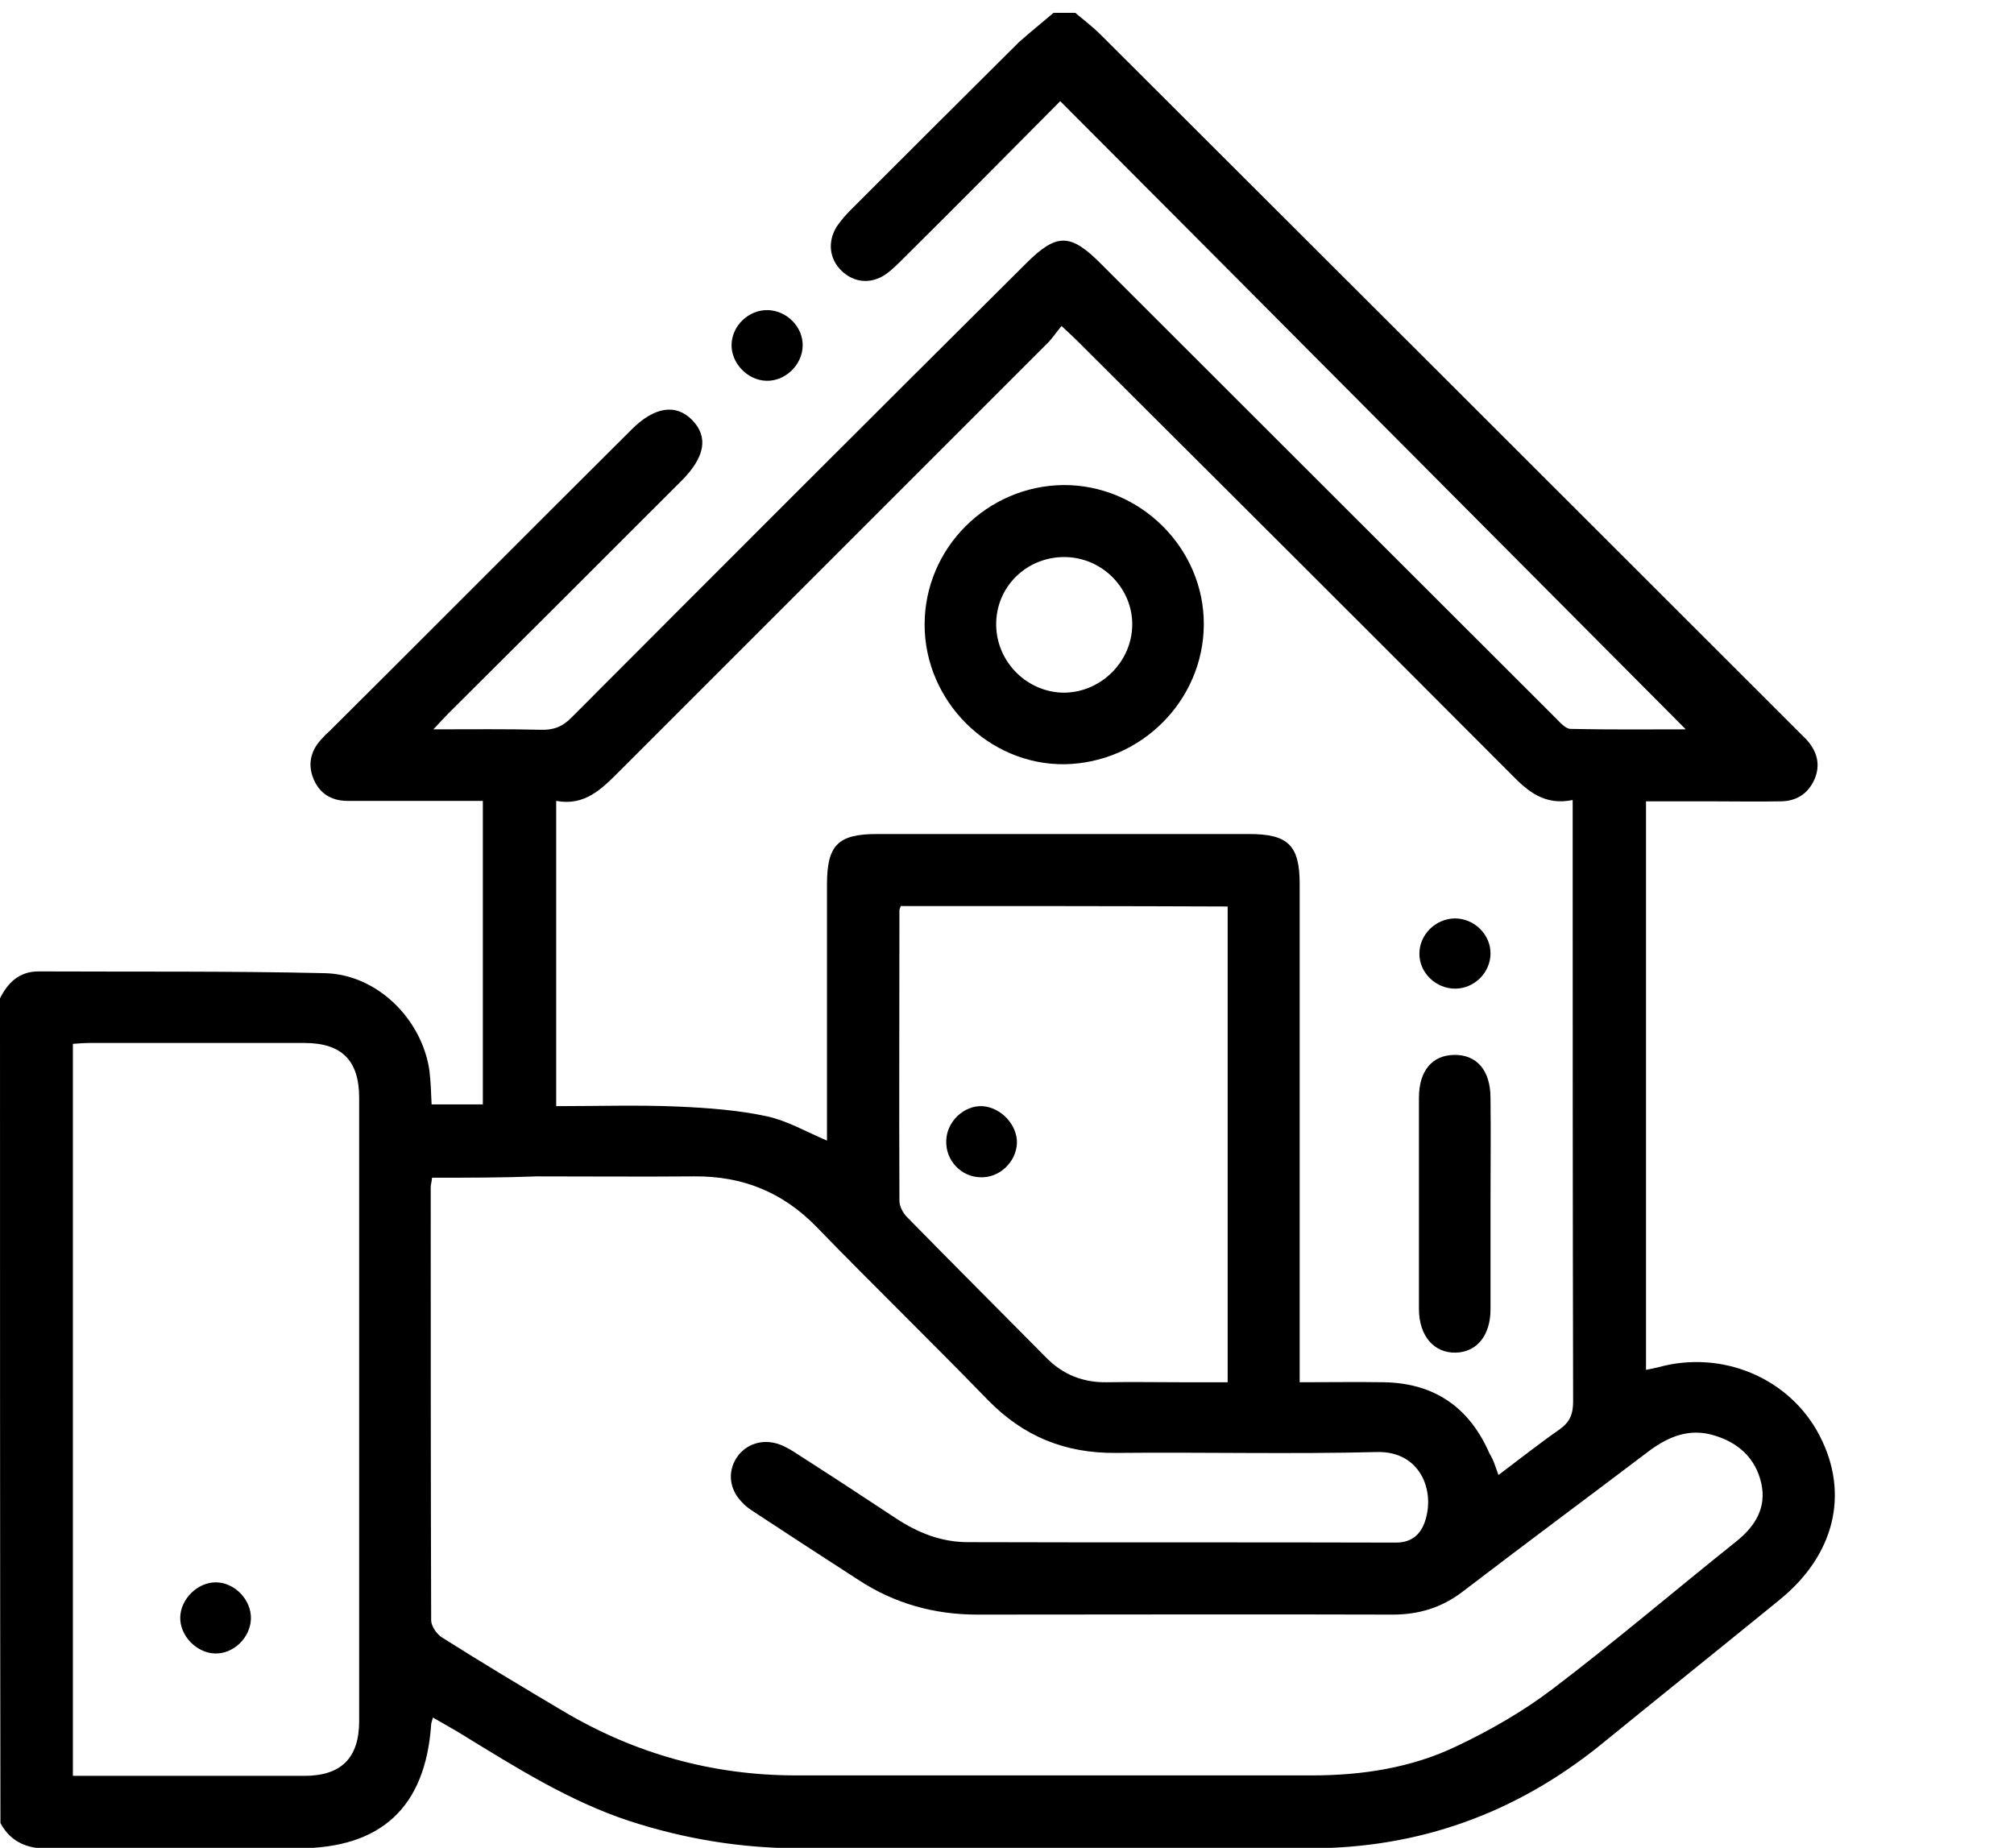
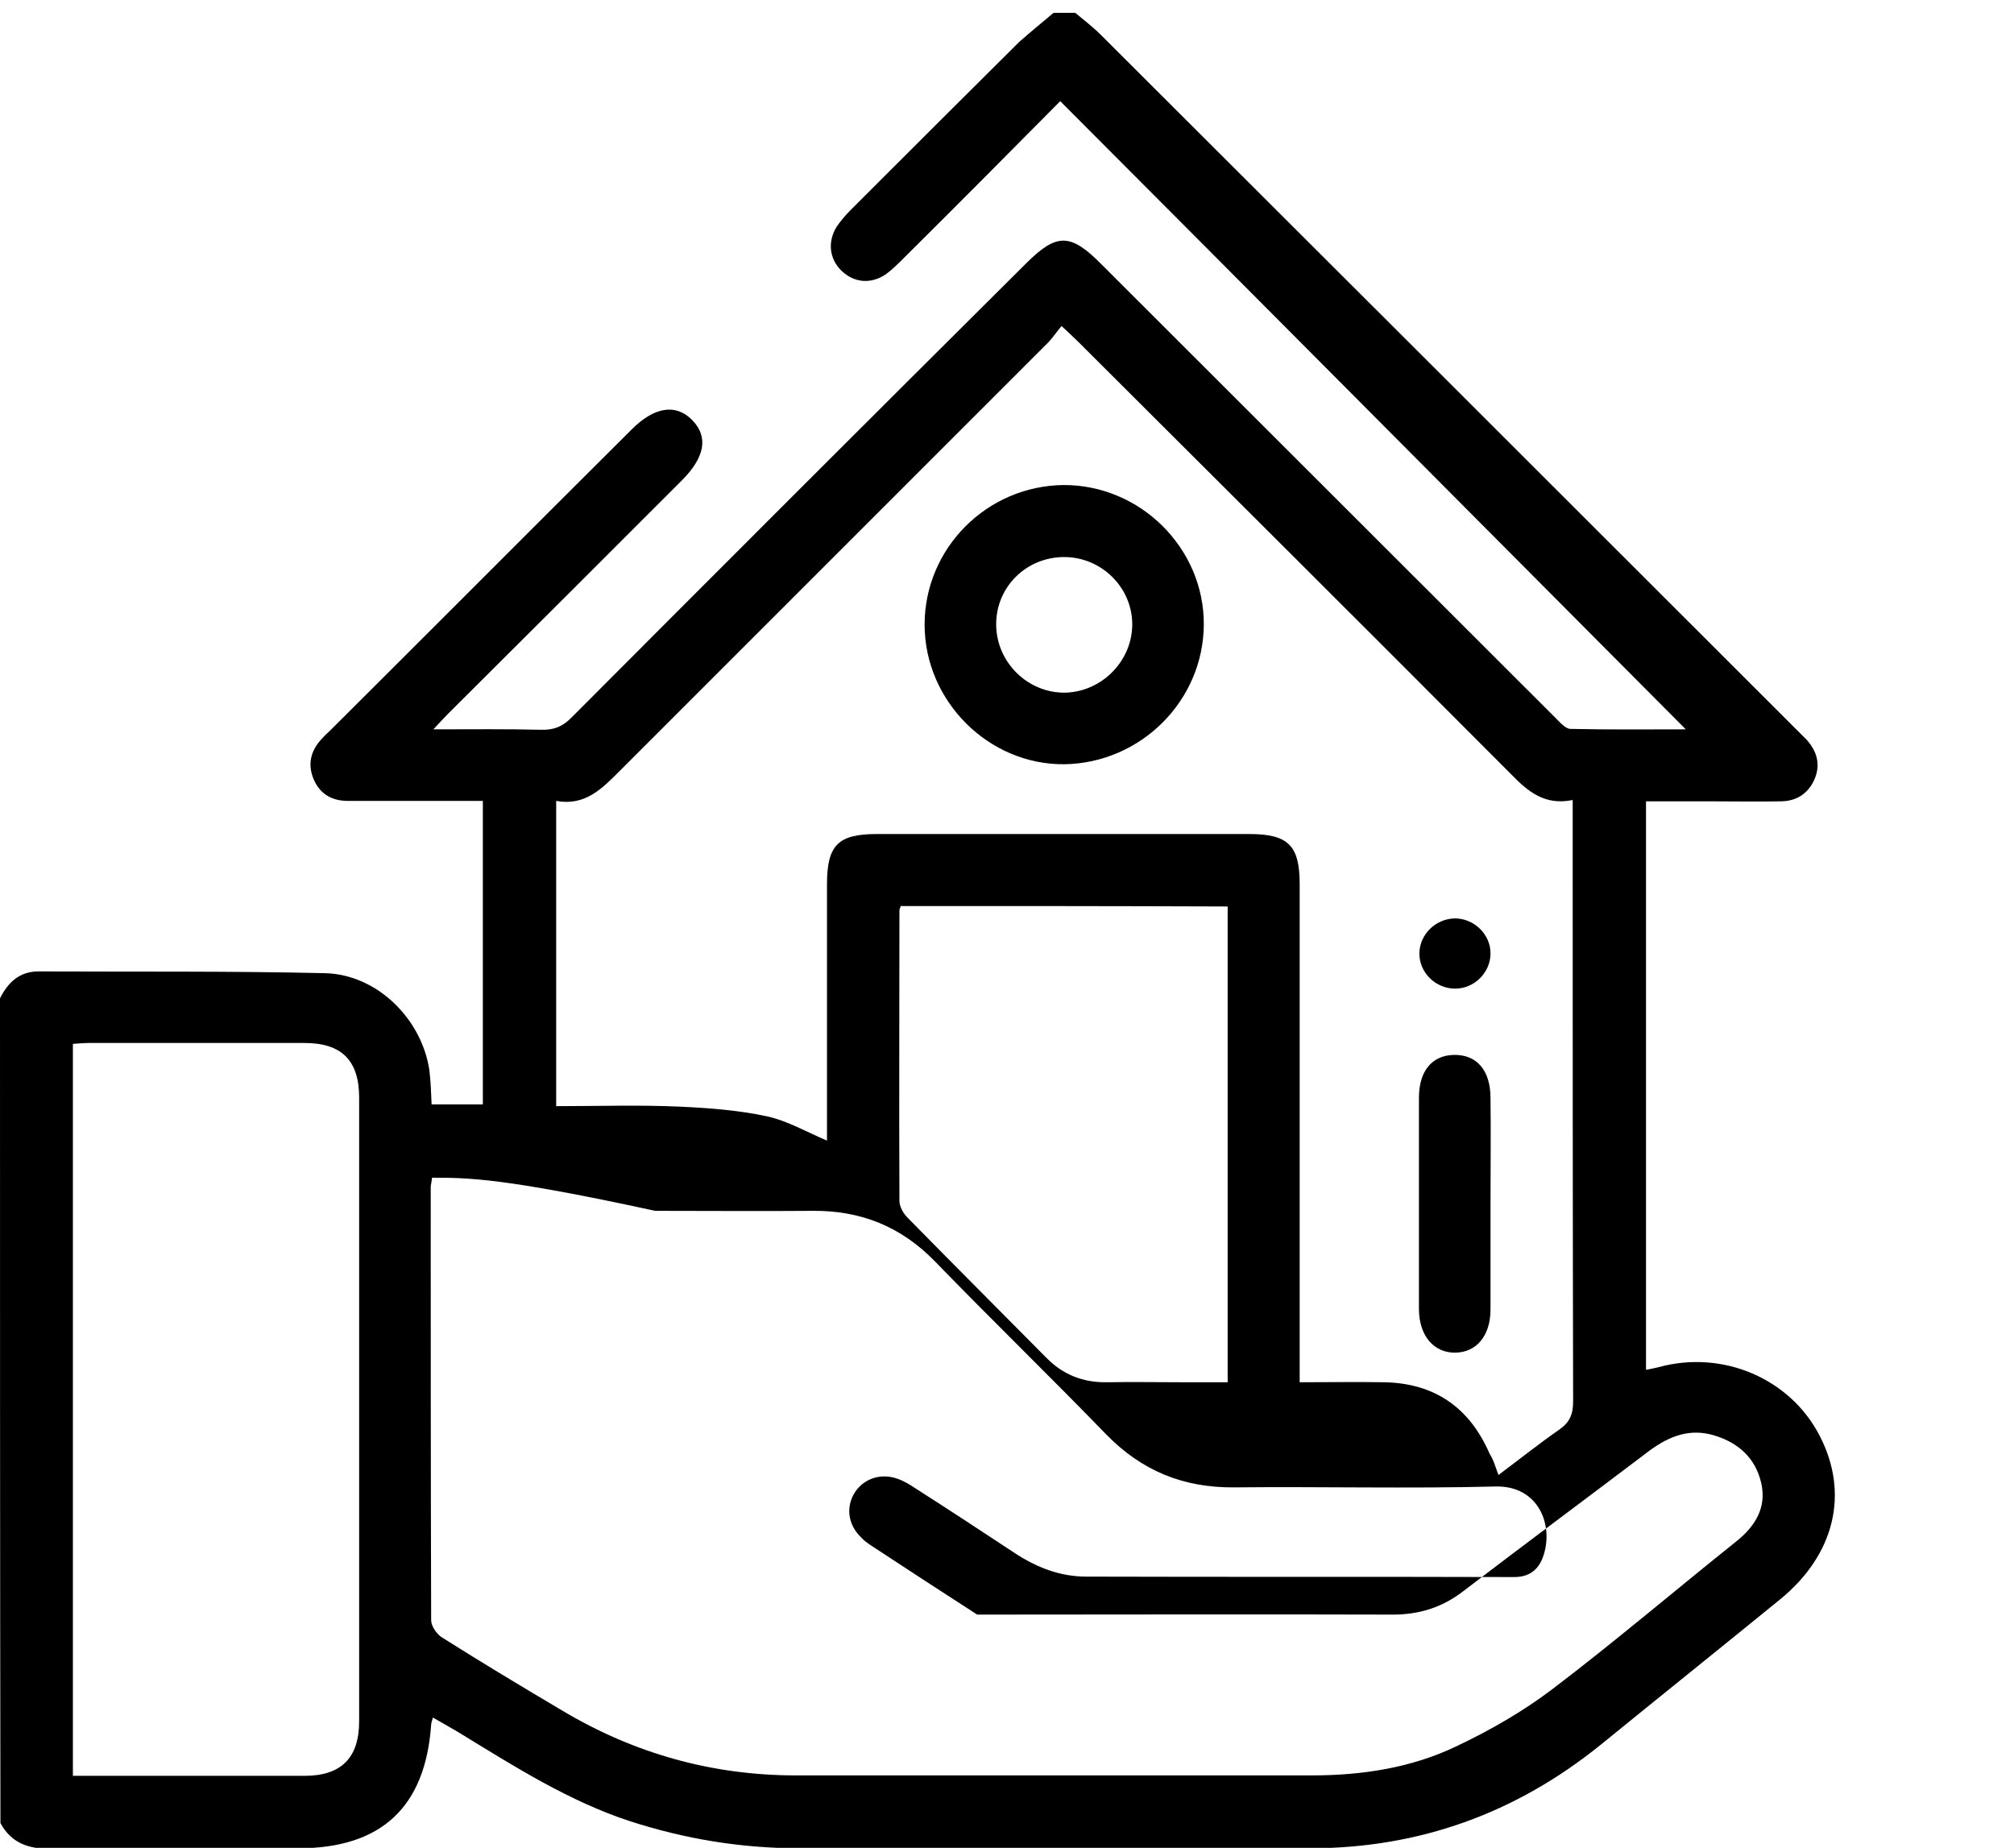
<svg xmlns="http://www.w3.org/2000/svg" version="1.1" id="Layer_1" x="0px" y="0px" viewBox="0 0 455.9 418.3" style="enable-background:new 0 0 455.9 418.3;" xml:space="preserve">
  <g>
-     <path d="M238.5,2.9c1.6,0,3.2,0,4.9,0c1.9,1.6,4,3.2,5.8,5c52.5,52.4,105,104.8,157.5,157.3c0.8,0.8,1.5,1.5,2.3,2.3   c2.3,2.6,3.2,5.6,1.7,9c-1.5,3.3-4.2,4.9-7.7,4.9c-5.1,0.1-10.3,0-15.4,0c-5,0-9.9,0-15,0c0,43.1,0,85.8,0,128.7   c1-0.2,2-0.4,2.8-0.6c14.5-4,29.8,2.5,36.5,15.5c6.8,13.1,3.4,27-9,37.1c-13.5,11-27.1,21.9-40.6,32.9   c-19.2,15.5-41.1,23.4-65.8,23.4c-38.5,0-77,0-115.5,0c-13.2,0-26-2.1-38.6-6.2c-13.6-4.5-25.6-12.1-37.7-19.5   c-2.1-1.3-4.3-2.5-6.7-3.9c-0.2,0.8-0.4,1.2-0.4,1.6c-1.3,18.7-11.3,28-30.1,28c-18.6,0-37.3-0.1-55.9,0.1c-5,0.1-9-1.2-11.5-5.8   C0,350.4,0,288.2,0,226c1.8-3.6,4.4-6.1,8.7-6.1c21.6,0.1,43.3-0.1,64.9,0.4c11.8,0.3,21.9,10.4,23.6,22c0.3,2.5,0.4,5.1,0.5,7.7   c4.1,0,7.9,0,11.6,0c0-23,0-45.6,0-68.7c-1.7,0-3.1,0-4.6,0c-8.7,0-17.3,0-26,0c-3.6,0-6.3-1.6-7.7-4.9c-1.4-3.3-0.7-6.4,1.7-9   c0.6-0.7,1.3-1.4,2-2c22.8-22.7,45.5-45.5,68.3-68.2c5.1-5.1,10-5.9,13.7-2.1c3.7,3.8,2.9,8.4-2.4,13.7   c-17.6,17.6-35.2,35.2-52.8,52.7c-1,1-1.9,2-3.4,3.6c8.7,0,16.5-0.1,24.3,0.1c2.9,0.1,5-0.7,7.1-2.9   c34.2-34.3,68.4-68.5,102.7-102.6c7-7,10.1-7,17.2,0.2c34.2,34.2,68.5,68.4,102.7,102.6c1,1,2.3,2.5,3.4,2.5   c9,0.2,17.9,0.1,26.1,0.1c-47-47.2-94.1-94.6-141.6-142.2c-11.7,11.8-23.6,23.8-35.6,35.7c-1.2,1.2-2.5,2.5-3.9,3.5   c-3.4,2.3-7.2,1.9-10-0.8c-2.8-2.7-3.2-6.6-1.1-10c0.9-1.3,2-2.6,3.1-3.7c12.7-12.7,25.4-25.4,38.2-38.1   C233.3,7.2,235.9,5.1,238.5,2.9z M97.8,266.6c-0.1,1.1-0.3,1.6-0.3,2.1c0,32.7,0,65.4,0.1,98.1c0,1.3,1.3,3.2,2.5,3.9   c9,5.7,18.2,11.2,27.3,16.6c16.3,9.7,33.9,14.6,52.8,14.6c38.9,0,77.9,0,116.8,0c11.3,0,22.5-1.7,32.7-6.6   c7.6-3.6,15.1-7.9,21.8-13c14.2-10.8,27.8-22.4,41.7-33.5c4.2-3.4,6.7-7.6,5.5-13c-1.3-5.8-5.3-9.3-10.8-10.9   c-5.4-1.6-10,0.2-14.4,3.4c-14.1,10.7-28.3,21.2-42.4,32c-4.7,3.6-9.9,5.2-15.8,5.2c-31.4-0.1-62.7,0-94.1,0   c-9.7,0-18.7-2.5-26.8-7.8c-7.9-5.1-15.9-10.3-23.8-15.5c-0.9-0.6-1.8-1.2-2.5-2c-3-2.9-3.5-7-1.3-10.3c2.1-3.1,6-4.3,9.7-2.9   c1.4,0.5,2.7,1.3,3.9,2.1c7.5,4.8,15,9.7,22.4,14.6c5,3.3,10.3,5.4,16.3,5.4c32.3,0.1,64.6,0,96.9,0.1c3.5,0,5.6-1.8,6.6-4.9   c2.3-7-1.2-15.8-10.8-15.6c-19.7,0.5-39.5,0-59.2,0.2c-11.5,0.1-20.9-3.7-29-12c-12.8-13.2-26-26-38.8-39.2   c-7.6-7.8-16.7-11.5-27.6-11.4c-11.9,0.1-23.8,0-35.7,0C113.8,266.6,105.9,266.6,97.8,266.6z M339.2,333.9   c4.8-3.6,9.2-7.1,13.8-10.3c2.4-1.7,3.1-3.5,3.1-6.4c-0.1-43.8-0.1-87.6-0.1-131.4c0-1.4,0-2.9,0-4.7c-6.3,1.3-10.1-1.9-13.9-5.8   c-32.6-32.7-65.4-65.4-98.1-98c-1-1-2.1-2-3.7-3.5c-1.1,1.3-1.9,2.5-2.9,3.6c-32.4,32.4-64.8,64.8-97.2,97.2c-4,4-7.8,7.9-14.3,6.7   c0,23.2,0,46,0,69.1c9.4,0,18.6-0.3,27.7,0.1c6.7,0.3,13.5,0.8,20,2.2c4.6,1,8.9,3.5,13.6,5.5c0-1.6,0-3.1,0-4.5   c0-17.8,0-35.7,0-53.5c0-8.9,2.5-11.4,11.3-11.4c28.1,0,56.2,0,84.3,0c8.8,0,11.4,2.6,11.4,11.3c0,36,0,71.9,0,107.9   c0,1.6,0,3.1,0,4.9c6.7,0,12.9-0.1,19.1,0c11.5,0.2,19.4,5.8,23.9,16.2C338.1,330.5,338.5,332,339.2,333.9z M16.5,402   c1.4,0,2.6,0,3.8,0c16.2,0,32.4,0,48.6,0c8.3,0,12.4-4,12.4-12.4c0-47,0-94,0-141.1c0-8.4-3.9-12.4-12.4-12.4   c-16.2,0-32.4,0-48.6,0c-1.2,0-2.4,0.1-3.8,0.2C16.5,291.5,16.5,346.4,16.5,402z M203.9,205.1c-0.2,0.5-0.3,0.8-0.3,1   c0,21.9-0.1,43.8,0,65.7c0,1.3,0.8,2.8,1.8,3.8c10.4,10.6,20.9,21.1,31.4,31.7c3.8,3.9,8.4,5.7,13.8,5.6c5.5-0.1,11.1,0,16.6,0   c3.6,0,7.2,0,10.7,0c0-36.3,0-71.9,0-107.7C253.2,205.1,228.7,205.1,203.9,205.1z" />
-     <path d="M173.8,70.2c4.3,0.1,8,3.8,7.9,8.1c-0.1,4.3-3.9,8-8.2,7.9c-4.3-0.1-8-4-7.9-8.2C165.7,73.7,169.5,70.1,173.8,70.2z" />
+     <path d="M238.5,2.9c1.6,0,3.2,0,4.9,0c1.9,1.6,4,3.2,5.8,5c52.5,52.4,105,104.8,157.5,157.3c0.8,0.8,1.5,1.5,2.3,2.3   c2.3,2.6,3.2,5.6,1.7,9c-1.5,3.3-4.2,4.9-7.7,4.9c-5.1,0.1-10.3,0-15.4,0c-5,0-9.9,0-15,0c0,43.1,0,85.8,0,128.7   c1-0.2,2-0.4,2.8-0.6c14.5-4,29.8,2.5,36.5,15.5c6.8,13.1,3.4,27-9,37.1c-13.5,11-27.1,21.9-40.6,32.9   c-19.2,15.5-41.1,23.4-65.8,23.4c-38.5,0-77,0-115.5,0c-13.2,0-26-2.1-38.6-6.2c-13.6-4.5-25.6-12.1-37.7-19.5   c-2.1-1.3-4.3-2.5-6.7-3.9c-0.2,0.8-0.4,1.2-0.4,1.6c-1.3,18.7-11.3,28-30.1,28c-18.6,0-37.3-0.1-55.9,0.1c-5,0.1-9-1.2-11.5-5.8   C0,350.4,0,288.2,0,226c1.8-3.6,4.4-6.1,8.7-6.1c21.6,0.1,43.3-0.1,64.9,0.4c11.8,0.3,21.9,10.4,23.6,22c0.3,2.5,0.4,5.1,0.5,7.7   c4.1,0,7.9,0,11.6,0c0-23,0-45.6,0-68.7c-1.7,0-3.1,0-4.6,0c-8.7,0-17.3,0-26,0c-3.6,0-6.3-1.6-7.7-4.9c-1.4-3.3-0.7-6.4,1.7-9   c0.6-0.7,1.3-1.4,2-2c22.8-22.7,45.5-45.5,68.3-68.2c5.1-5.1,10-5.9,13.7-2.1c3.7,3.8,2.9,8.4-2.4,13.7   c-17.6,17.6-35.2,35.2-52.8,52.7c-1,1-1.9,2-3.4,3.6c8.7,0,16.5-0.1,24.3,0.1c2.9,0.1,5-0.7,7.1-2.9   c34.2-34.3,68.4-68.5,102.7-102.6c7-7,10.1-7,17.2,0.2c34.2,34.2,68.5,68.4,102.7,102.6c1,1,2.3,2.5,3.4,2.5   c9,0.2,17.9,0.1,26.1,0.1c-47-47.2-94.1-94.6-141.6-142.2c-11.7,11.8-23.6,23.8-35.6,35.7c-1.2,1.2-2.5,2.5-3.9,3.5   c-3.4,2.3-7.2,1.9-10-0.8c-2.8-2.7-3.2-6.6-1.1-10c0.9-1.3,2-2.6,3.1-3.7c12.7-12.7,25.4-25.4,38.2-38.1   C233.3,7.2,235.9,5.1,238.5,2.9z M97.8,266.6c-0.1,1.1-0.3,1.6-0.3,2.1c0,32.7,0,65.4,0.1,98.1c0,1.3,1.3,3.2,2.5,3.9   c9,5.7,18.2,11.2,27.3,16.6c16.3,9.7,33.9,14.6,52.8,14.6c38.9,0,77.9,0,116.8,0c11.3,0,22.5-1.7,32.7-6.6   c7.6-3.6,15.1-7.9,21.8-13c14.2-10.8,27.8-22.4,41.7-33.5c4.2-3.4,6.7-7.6,5.5-13c-1.3-5.8-5.3-9.3-10.8-10.9   c-5.4-1.6-10,0.2-14.4,3.4c-14.1,10.7-28.3,21.2-42.4,32c-4.7,3.6-9.9,5.2-15.8,5.2c-31.4-0.1-62.7,0-94.1,0   c-7.9-5.1-15.9-10.3-23.8-15.5c-0.9-0.6-1.8-1.2-2.5-2c-3-2.9-3.5-7-1.3-10.3c2.1-3.1,6-4.3,9.7-2.9   c1.4,0.5,2.7,1.3,3.9,2.1c7.5,4.8,15,9.7,22.4,14.6c5,3.3,10.3,5.4,16.3,5.4c32.3,0.1,64.6,0,96.9,0.1c3.5,0,5.6-1.8,6.6-4.9   c2.3-7-1.2-15.8-10.8-15.6c-19.7,0.5-39.5,0-59.2,0.2c-11.5,0.1-20.9-3.7-29-12c-12.8-13.2-26-26-38.8-39.2   c-7.6-7.8-16.7-11.5-27.6-11.4c-11.9,0.1-23.8,0-35.7,0C113.8,266.6,105.9,266.6,97.8,266.6z M339.2,333.9   c4.8-3.6,9.2-7.1,13.8-10.3c2.4-1.7,3.1-3.5,3.1-6.4c-0.1-43.8-0.1-87.6-0.1-131.4c0-1.4,0-2.9,0-4.7c-6.3,1.3-10.1-1.9-13.9-5.8   c-32.6-32.7-65.4-65.4-98.1-98c-1-1-2.1-2-3.7-3.5c-1.1,1.3-1.9,2.5-2.9,3.6c-32.4,32.4-64.8,64.8-97.2,97.2c-4,4-7.8,7.9-14.3,6.7   c0,23.2,0,46,0,69.1c9.4,0,18.6-0.3,27.7,0.1c6.7,0.3,13.5,0.8,20,2.2c4.6,1,8.9,3.5,13.6,5.5c0-1.6,0-3.1,0-4.5   c0-17.8,0-35.7,0-53.5c0-8.9,2.5-11.4,11.3-11.4c28.1,0,56.2,0,84.3,0c8.8,0,11.4,2.6,11.4,11.3c0,36,0,71.9,0,107.9   c0,1.6,0,3.1,0,4.9c6.7,0,12.9-0.1,19.1,0c11.5,0.2,19.4,5.8,23.9,16.2C338.1,330.5,338.5,332,339.2,333.9z M16.5,402   c1.4,0,2.6,0,3.8,0c16.2,0,32.4,0,48.6,0c8.3,0,12.4-4,12.4-12.4c0-47,0-94,0-141.1c0-8.4-3.9-12.4-12.4-12.4   c-16.2,0-32.4,0-48.6,0c-1.2,0-2.4,0.1-3.8,0.2C16.5,291.5,16.5,346.4,16.5,402z M203.9,205.1c-0.2,0.5-0.3,0.8-0.3,1   c0,21.9-0.1,43.8,0,65.7c0,1.3,0.8,2.8,1.8,3.8c10.4,10.6,20.9,21.1,31.4,31.7c3.8,3.9,8.4,5.7,13.8,5.6c5.5-0.1,11.1,0,16.6,0   c3.6,0,7.2,0,10.7,0c0-36.3,0-71.9,0-107.7C253.2,205.1,228.7,205.1,203.9,205.1z" />
    <path d="M240.7,109.8c17.4-0.1,31.9,14.3,31.8,31.6c-0.1,17.2-14.2,31.3-31.5,31.6c-17.2,0.2-31.7-14.3-31.7-31.6   C209.3,124.1,223.4,110,240.7,109.8z M225.5,141.5c0.1,8.5,7.2,15.4,15.6,15.3c8.3-0.2,15.1-7.1,15.2-15.3   c0.1-8.4-6.9-15.4-15.4-15.4C232.3,126.1,225.4,132.9,225.5,141.5z" />
    <path d="M337.4,272.5c0,8,0,15.9,0,23.9c0,5.9-3.1,9.7-7.9,9.8c-4.9,0.1-8.3-3.8-8.3-9.9c0-15.9,0-31.9,0-47.8c0-6.1,3-9.6,7.9-9.7   c5.2-0.1,8.3,3.5,8.3,9.8C337.5,256.6,337.4,264.5,337.4,272.5z" />
    <path d="M329.4,223.8c-4.4,0-8.1-3.6-8.1-7.9c0-4.3,3.6-7.9,8-8c4.4,0,8.1,3.6,8.1,7.9C337.4,220.2,333.7,223.8,329.4,223.8z" />
-     <path d="M56.8,366.4c-0.1,4.3-3.9,8-8.1,7.9c-4.2-0.1-8-4-7.9-8.2c0.1-4.2,4-8,8.2-7.9C53.2,358.3,56.9,362.2,56.8,366.4z" />
-     <path d="M230.2,258.8c-0.2,4.3-4,7.9-8.3,7.7c-4.4-0.1-7.9-3.9-7.7-8.3c0.1-4.3,4-8,8.2-7.8C226.6,250.7,230.3,254.6,230.2,258.8z" />
  </g>
</svg>